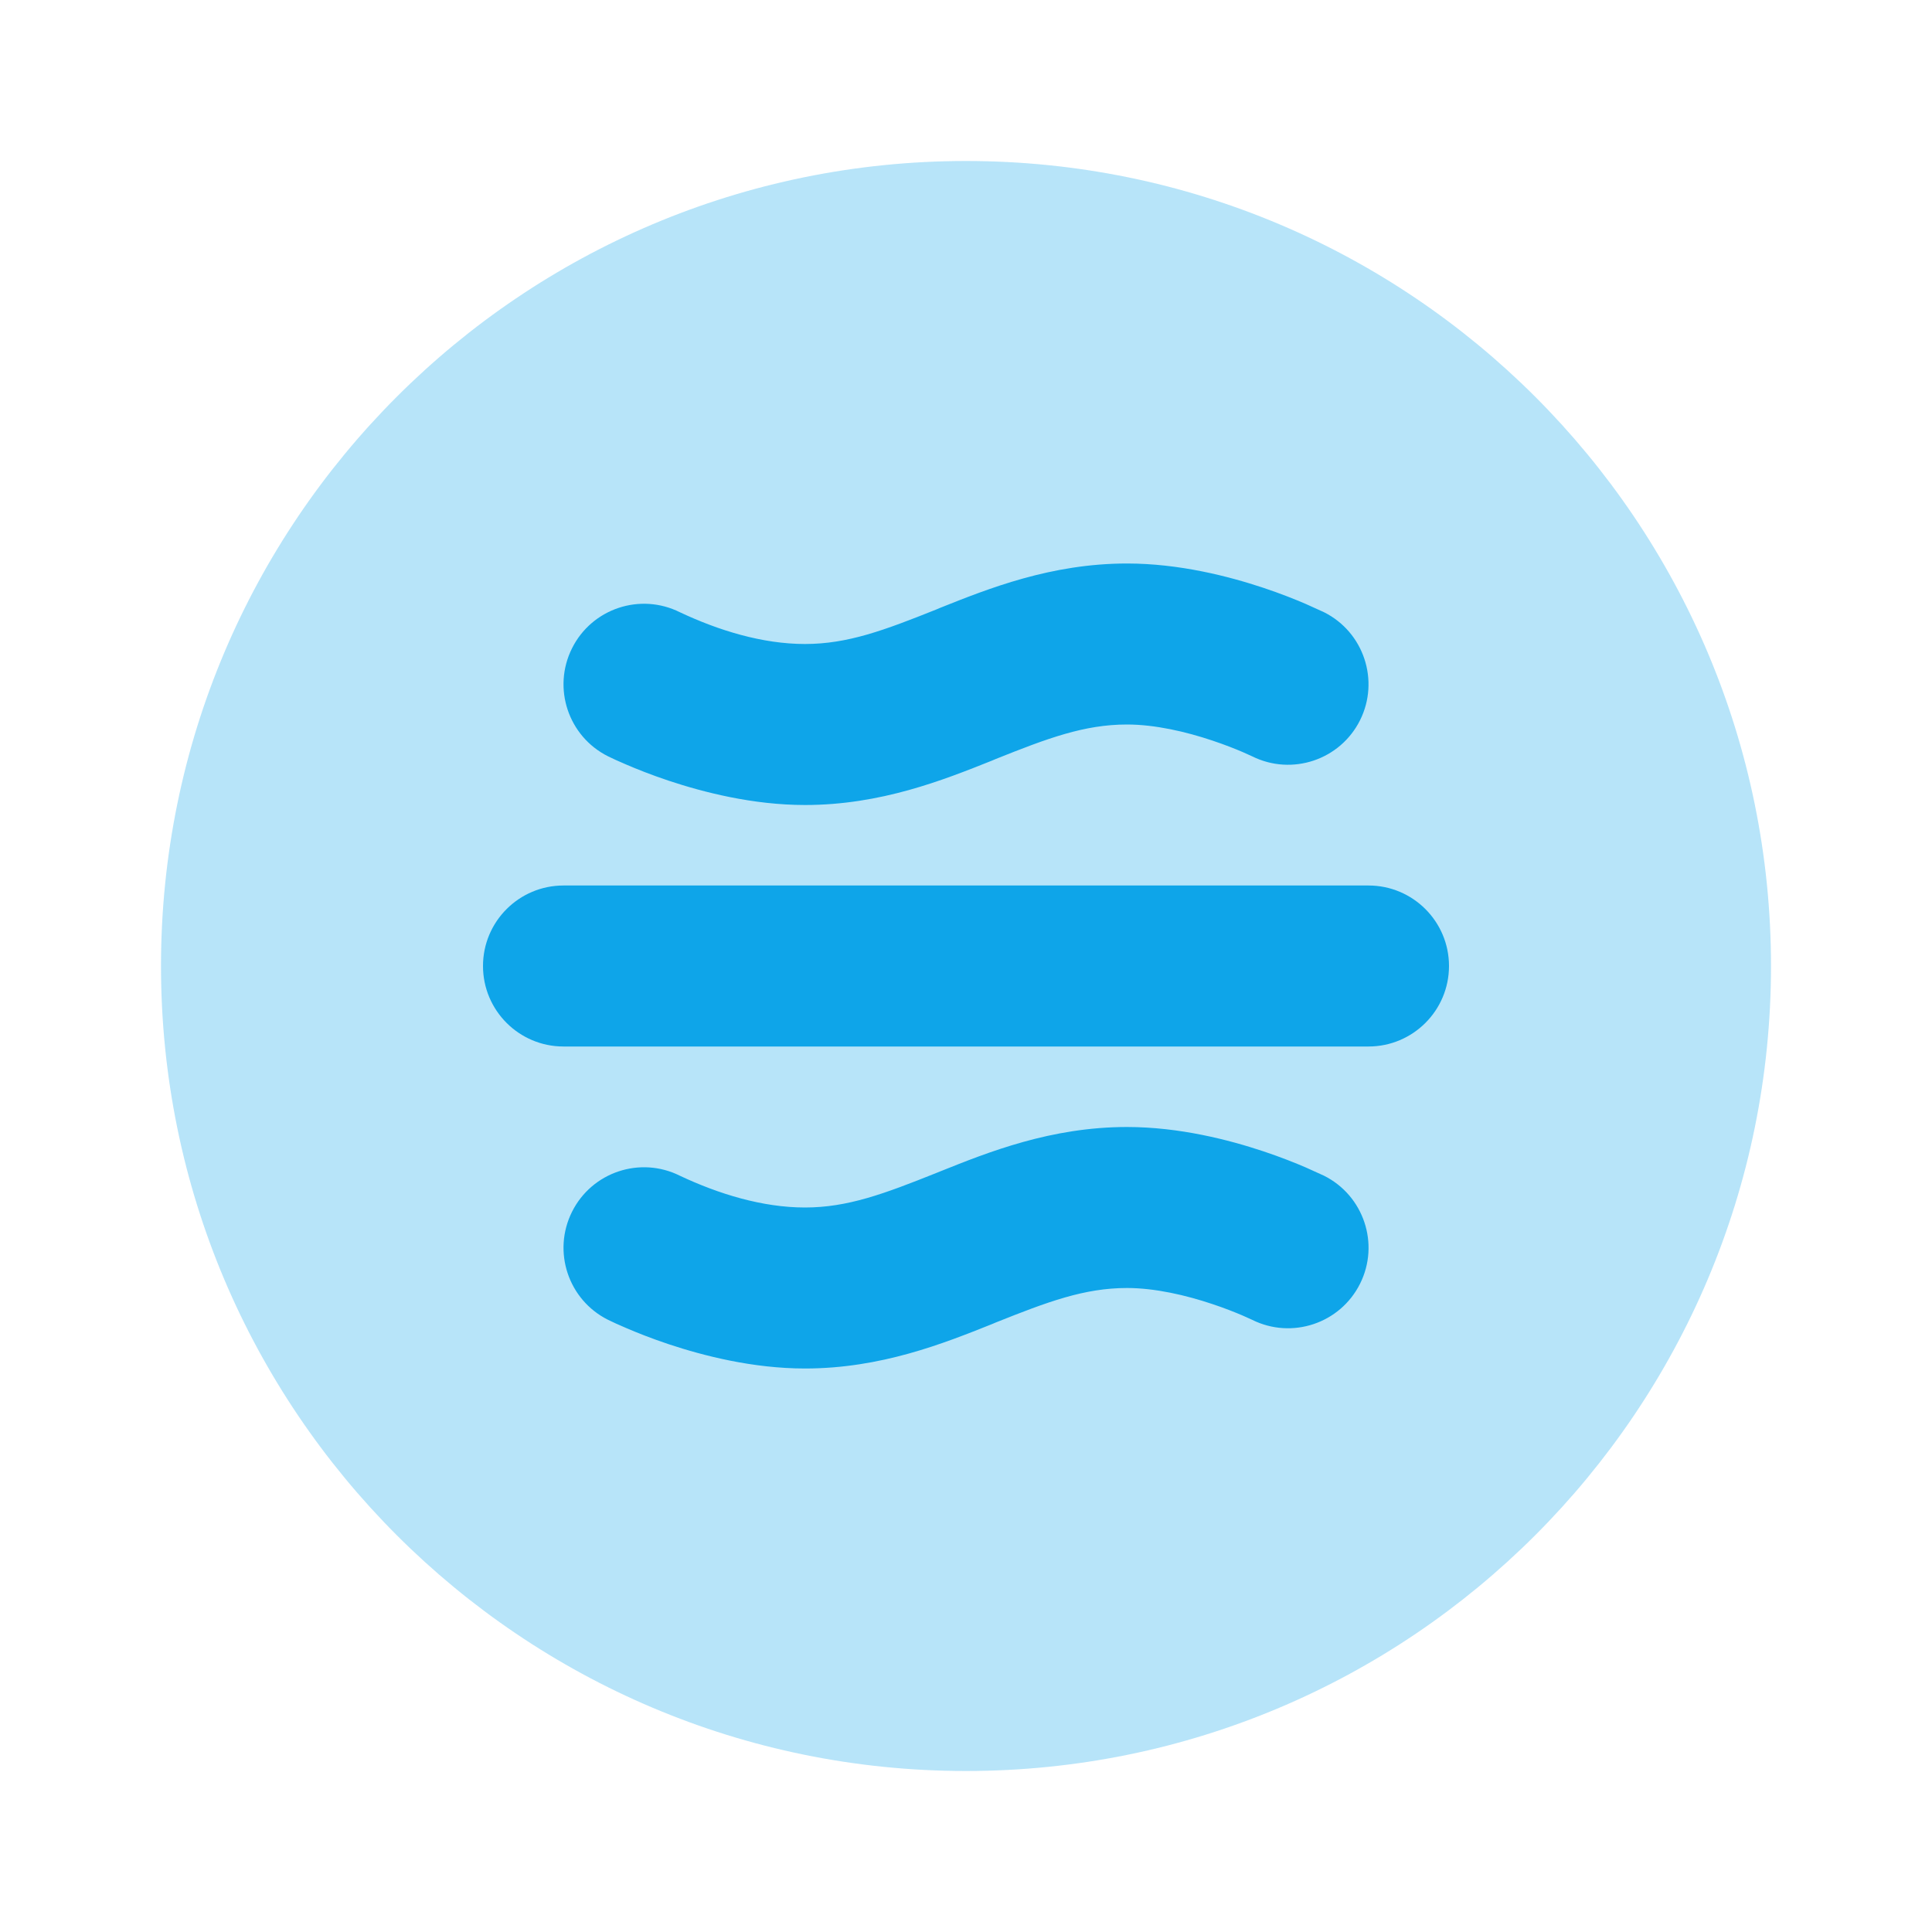
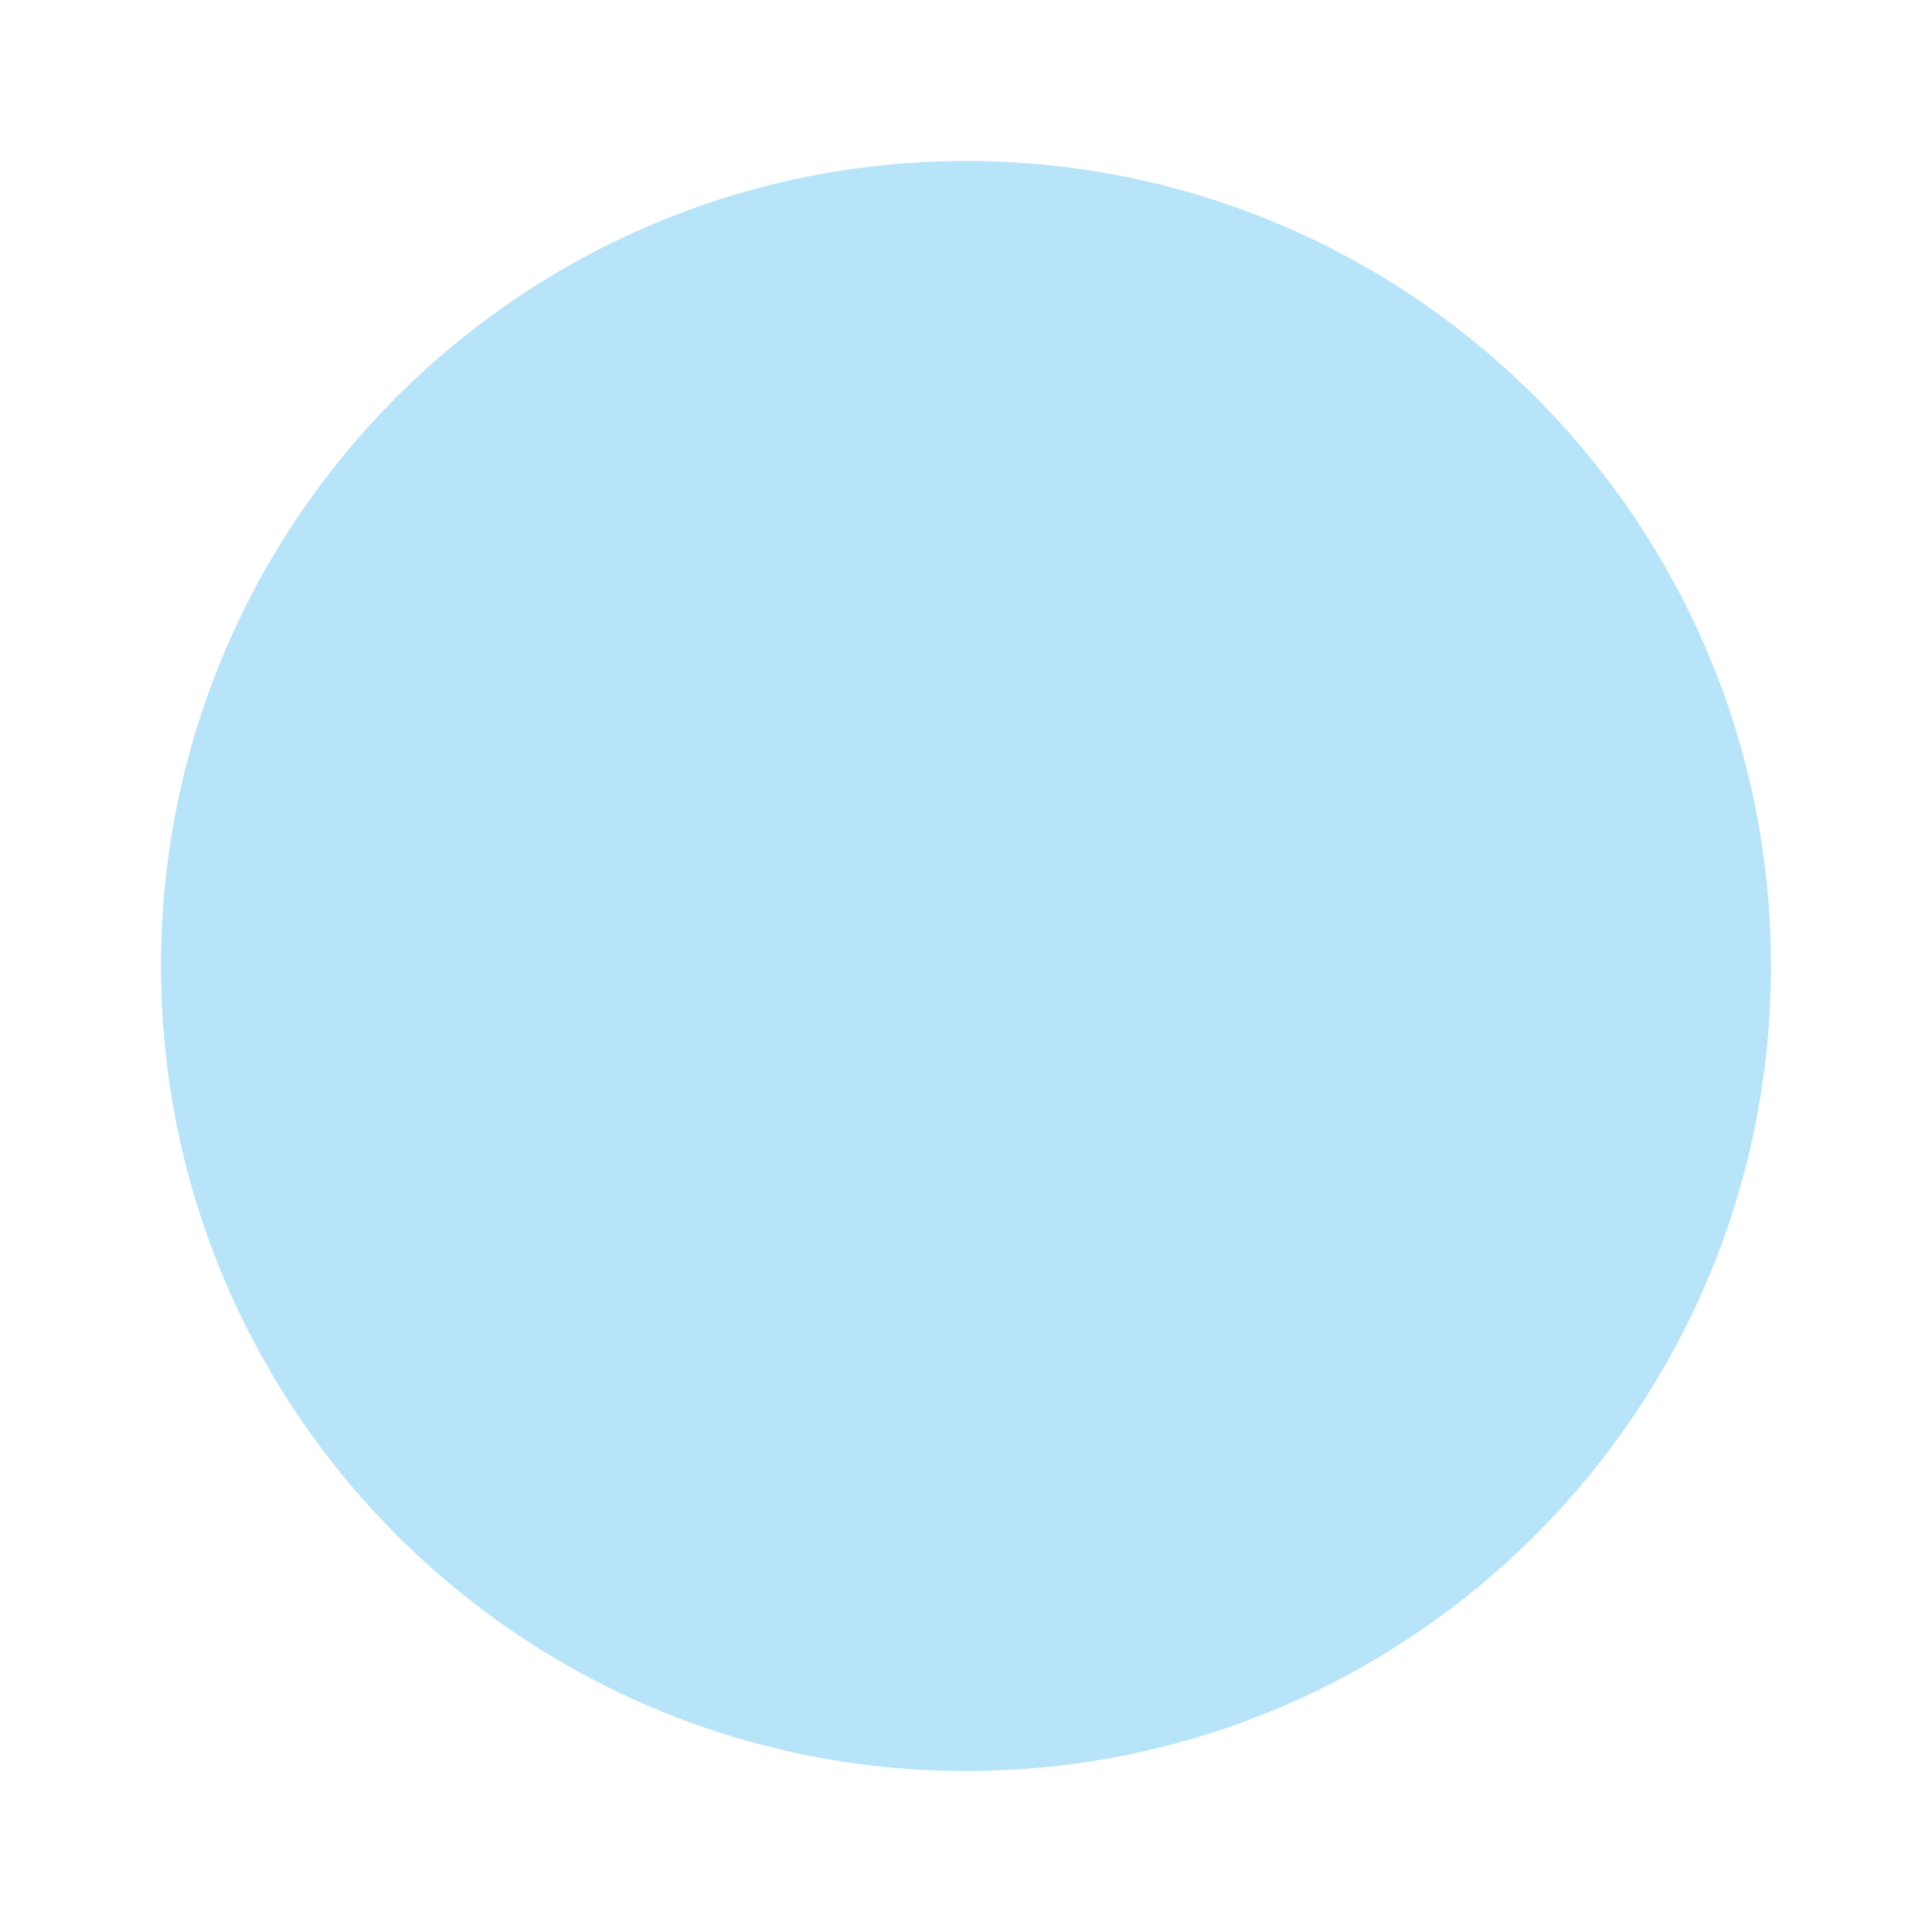
<svg xmlns="http://www.w3.org/2000/svg" width="24" height="24" viewBox="0 0 24 24" fill="none">
  <path opacity="0.3" fill-rule="evenodd" clip-rule="evenodd" d="M2 12C2 6.477 6.477 2 12 2C17.523 2 22 6.477 22 12C22 17.523 17.523 22 12 22C6.477 22 2 17.523 2 12Z" fill="#0EA5E9" />
-   <path fill-rule="evenodd" clip-rule="evenodd" d="M12.324 9.448C11.723 9.688 10.944 10 10 10C9.349 10 8.734 9.84 8.309 9.699C8.09 9.626 7.908 9.553 7.778 9.497C7.673 9.452 7.614 9.425 7.553 9.395C7.059 9.148 6.859 8.547 7.106 8.053C7.353 7.559 7.953 7.359 8.447 7.606C8.925 7.831 9.47 8 10 8C10.531 8 10.986 7.829 11.629 7.572L11.676 7.552C12.277 7.312 13.056 7 14 7C14.651 7 15.266 7.16 15.691 7.301C15.91 7.374 16.092 7.447 16.222 7.503L16.447 7.605C16.941 7.852 17.141 8.453 16.895 8.947C16.648 9.441 16.048 9.641 15.554 9.395L15.434 9.341C15.345 9.303 15.215 9.251 15.059 9.199C14.734 9.09 14.349 9 14 9C13.469 9 13.014 9.171 12.371 9.428L12.324 9.448ZM6 12C6 11.448 6.448 11 7 11H17C17.552 11 18 11.448 18 12C18 12.552 17.552 13 17 13H7C6.448 13 6 12.552 6 12ZM12.324 16.448C11.723 16.688 10.944 17 10 17C9.349 17 8.734 16.84 8.309 16.699C8.09 16.626 7.908 16.553 7.778 16.497C7.673 16.452 7.614 16.425 7.553 16.395C7.059 16.148 6.859 15.547 7.106 15.053C7.353 14.559 7.953 14.359 8.447 14.606C8.925 14.831 9.47 15 10 15C10.531 15 10.986 14.829 11.629 14.572L11.676 14.553C12.277 14.312 13.056 14 14 14C14.651 14 15.267 14.16 15.691 14.301C15.91 14.374 16.092 14.447 16.222 14.503L16.447 14.605C16.941 14.852 17.142 15.453 16.895 15.947C16.648 16.441 16.048 16.641 15.554 16.395L15.434 16.341C15.345 16.303 15.216 16.251 15.059 16.199C14.734 16.09 14.349 16 14 16C13.47 16 13.015 16.171 12.371 16.428L12.324 16.448Z" fill="#0EA5E9" />
</svg>